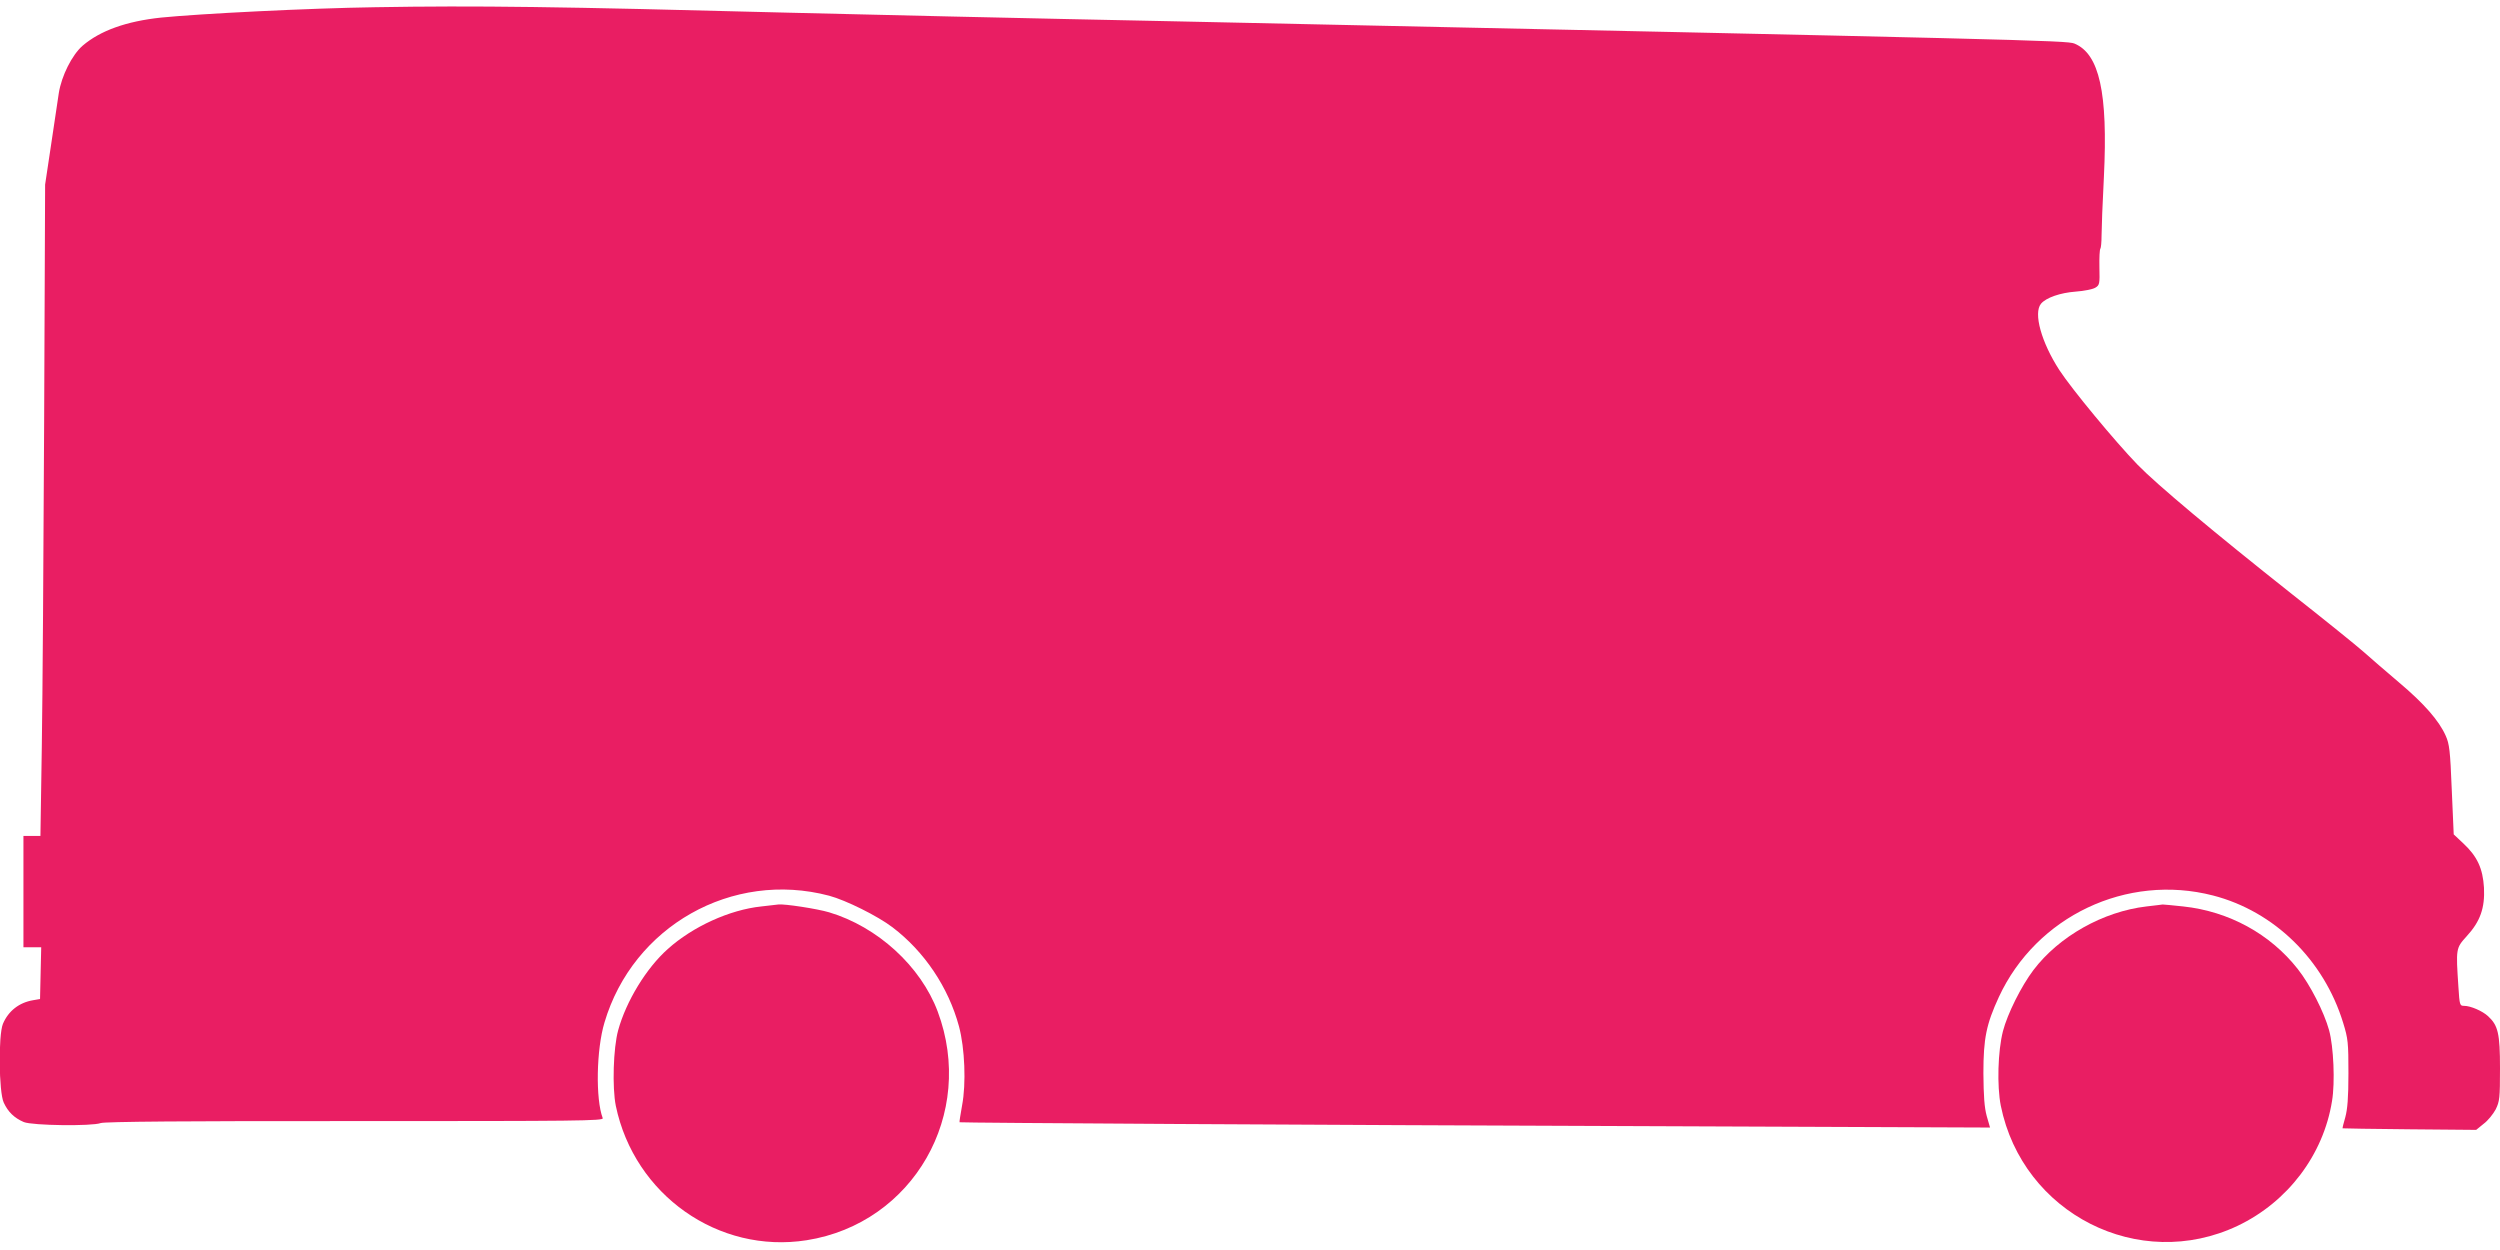
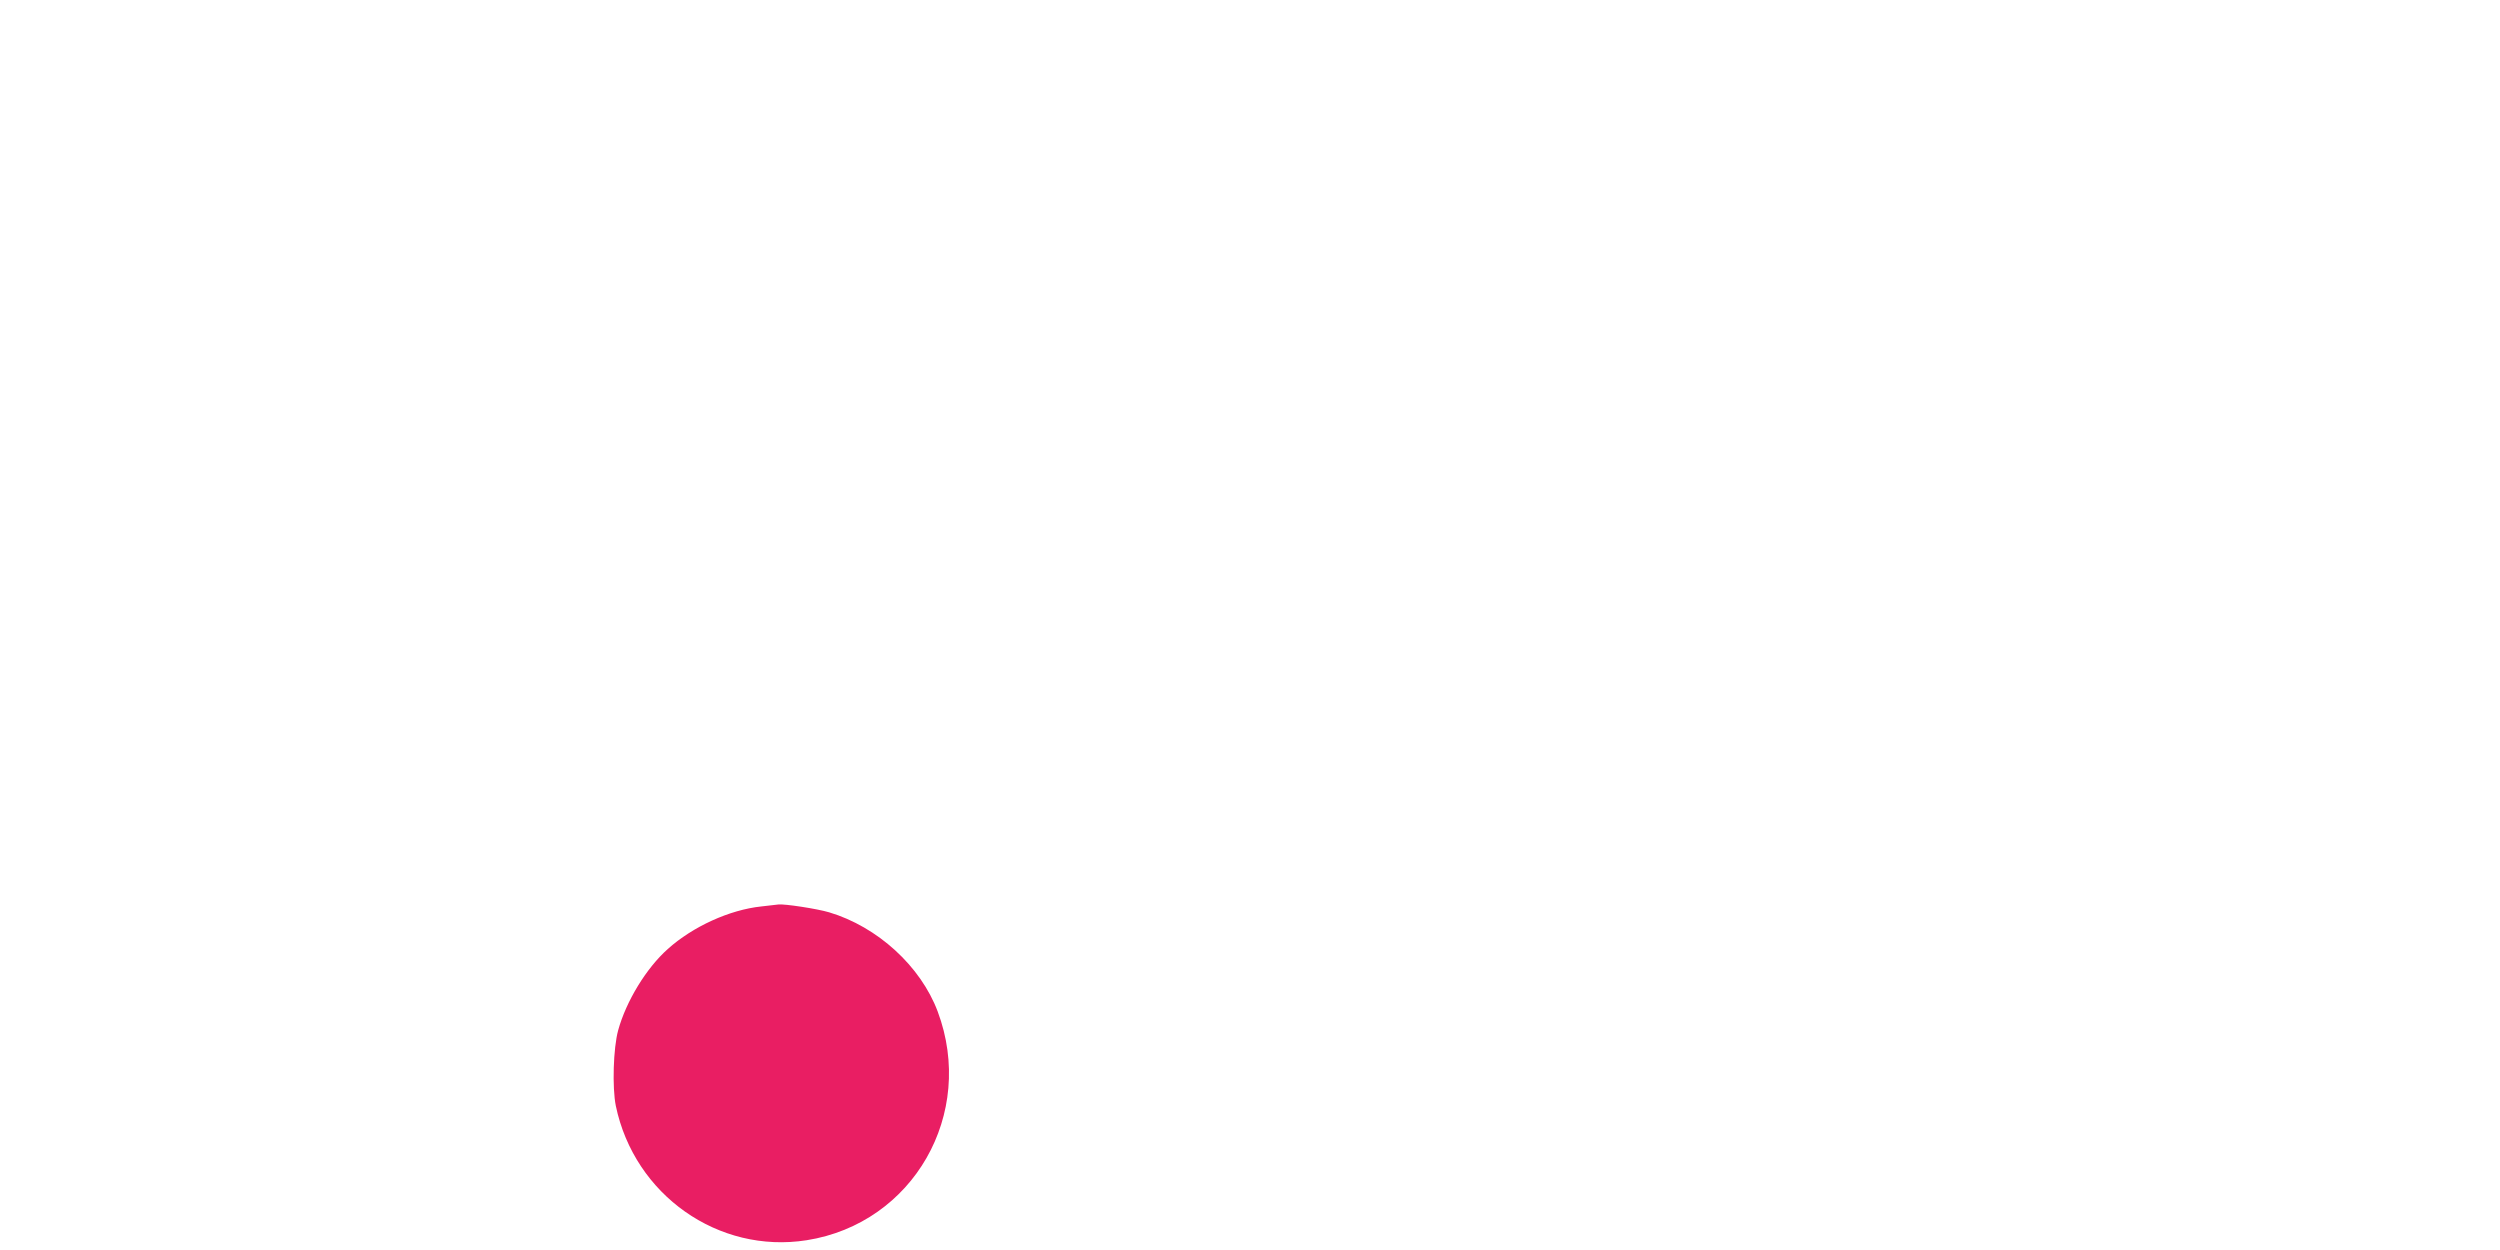
<svg xmlns="http://www.w3.org/2000/svg" version="1.0" width="1280pt" height="640pt" viewBox="0 0 1280 640" preserveAspectRatio="xMidYMid meet">
  <g transform="translate(0,640) scale(0.1,-0.1)" fill="#e91e63" stroke="none">
-     <path d="M1920 6363 c-338 -5 -896 -33 -1095 -53 -179 -19 -312 -67 -402 -144 -54 -47 -108 -154 -122 -243 -6 -37 -24 -158 -40 -268 l-30 -200 -5 -1215 c-3 -668 -8 -1419 -12 -1667 l-7 -453 -43 0 -44 0 0 -285 0 -285 45 0 46 0 -3 -132 -3 -133 -35 -6 c-72 -12 -127 -55 -155 -121 -24 -58 -21 -349 4 -403 22 -48 54 -79 103 -100 44 -18 349 -22 394 -5 19 7 440 11 1302 10 1140 0 1274 1 1268 15 -37 97 -33 351 9 490 146 493 654 780 1150 649 86 -23 249 -104 325 -162 163 -124 286 -307 340 -507 30 -112 37 -294 16 -404 -8 -47 -15 -86 -13 -87 4 -3 1806 -14 3539 -20 l1737 -7 -17 59 c-12 44 -16 101 -17 219 0 179 15 251 79 390 192 414 655 634 1097 520 313 -81 567 -329 666 -652 25 -81 27 -101 27 -258 0 -126 -5 -184 -16 -225 -9 -30 -15 -56 -14 -57 1 -1 155 -3 343 -5 l341 -3 38 31 c22 16 49 50 62 74 20 41 22 58 22 210 0 179 -10 220 -61 267 -29 27 -90 53 -122 53 -23 0 -24 3 -30 98 -13 196 -13 197 42 258 70 76 94 145 89 249 -6 98 -34 160 -106 227 l-49 46 -10 229 c-8 200 -12 234 -31 276 -34 77 -111 165 -238 272 -65 55 -147 126 -183 158 -36 32 -201 165 -366 295 -399 316 -692 561 -791 663 -115 119 -336 386 -400 484 -92 142 -134 292 -94 340 26 31 98 56 178 62 42 3 87 12 100 20 22 13 23 20 21 104 -1 49 1 92 5 96 3 3 6 34 6 67 0 34 5 169 12 301 21 430 -23 629 -151 682 -37 16 -265 21 -4566 113 -792 16 -1699 37 -2015 45 -1183 31 -1600 37 -2120 28z" />
    <path d="M3898 1759 c-162 -17 -351 -103 -479 -218 -110 -98 -213 -267 -254 -416 -25 -91 -31 -293 -12 -387 95 -456 525 -759 977 -688 546 86 867 647 671 1171 -87 232 -308 434 -556 508 -60 18 -229 44 -260 40 -5 -1 -44 -5 -87 -10z" />
-     <path d="M10990 1759 c-222 -26 -448 -153 -579 -326 -62 -82 -133 -224 -156 -313 -26 -102 -31 -279 -11 -381 112 -553 707 -855 1213 -615 256 122 439 363 483 639 16 95 8 278 -15 362 -26 94 -97 233 -160 313 -141 180 -353 296 -587 321 -54 6 -101 10 -105 10 -4 -1 -42 -5 -83 -10z" />
  </g>
</svg>